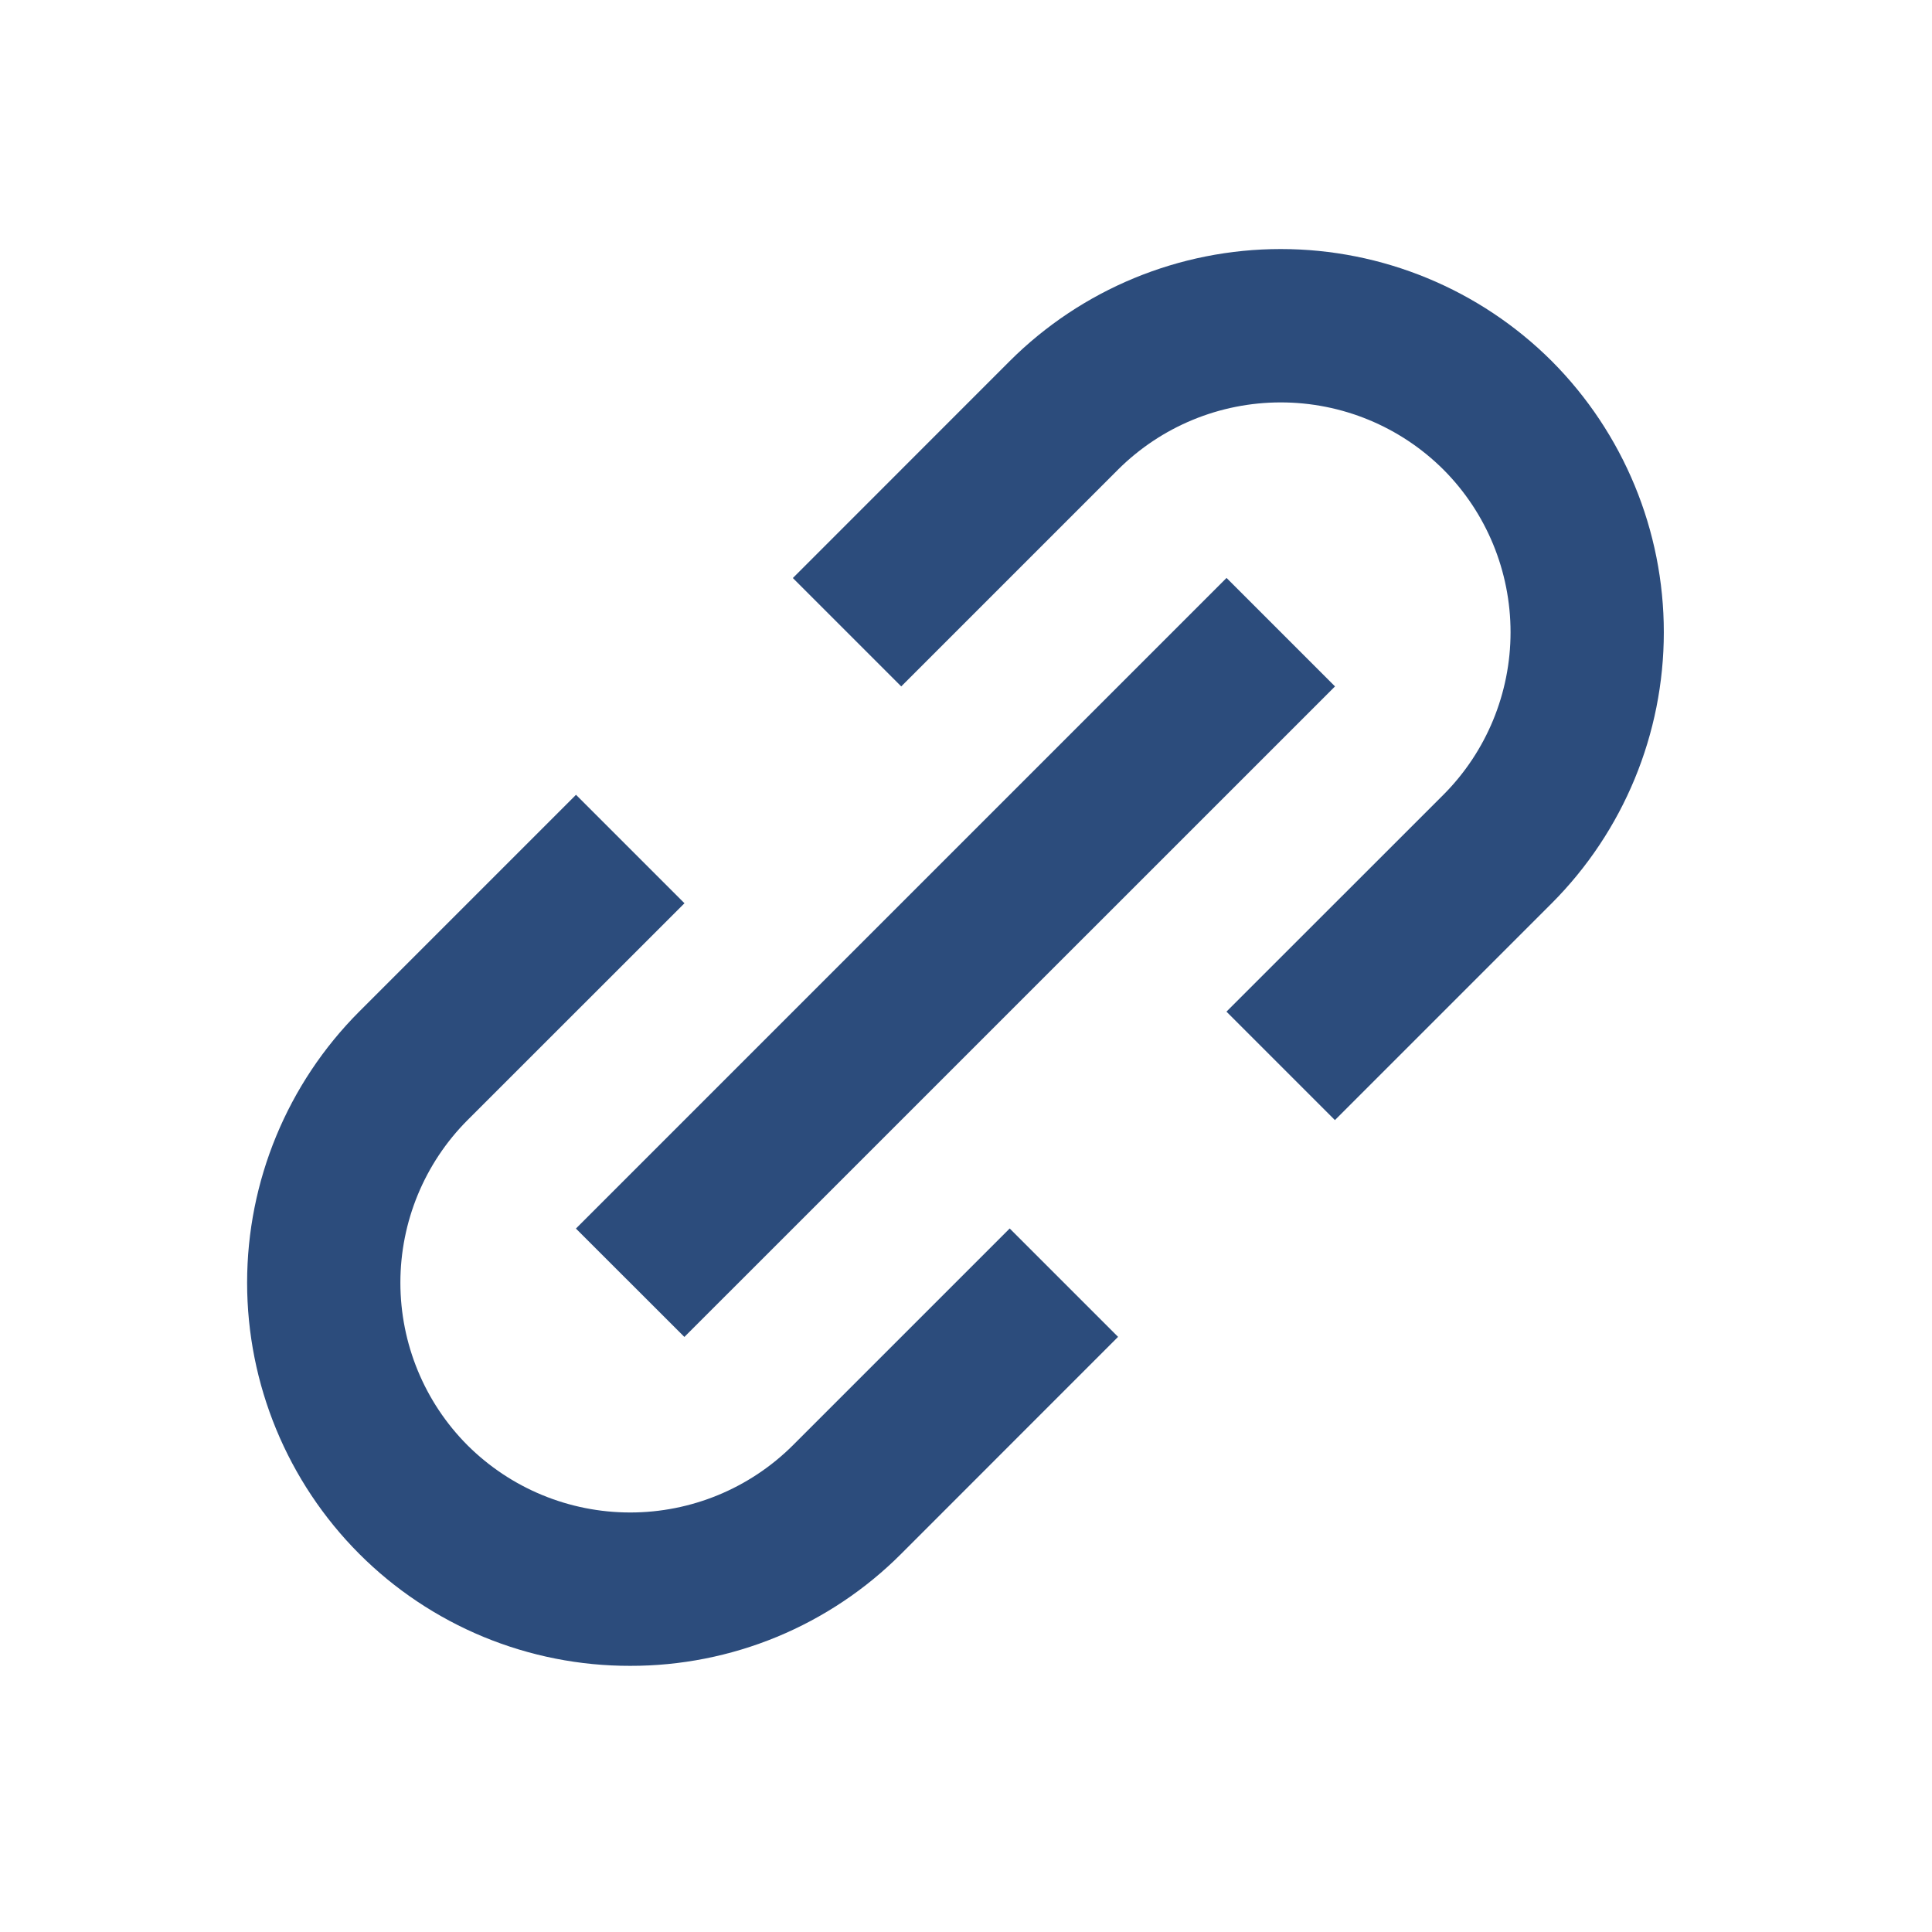
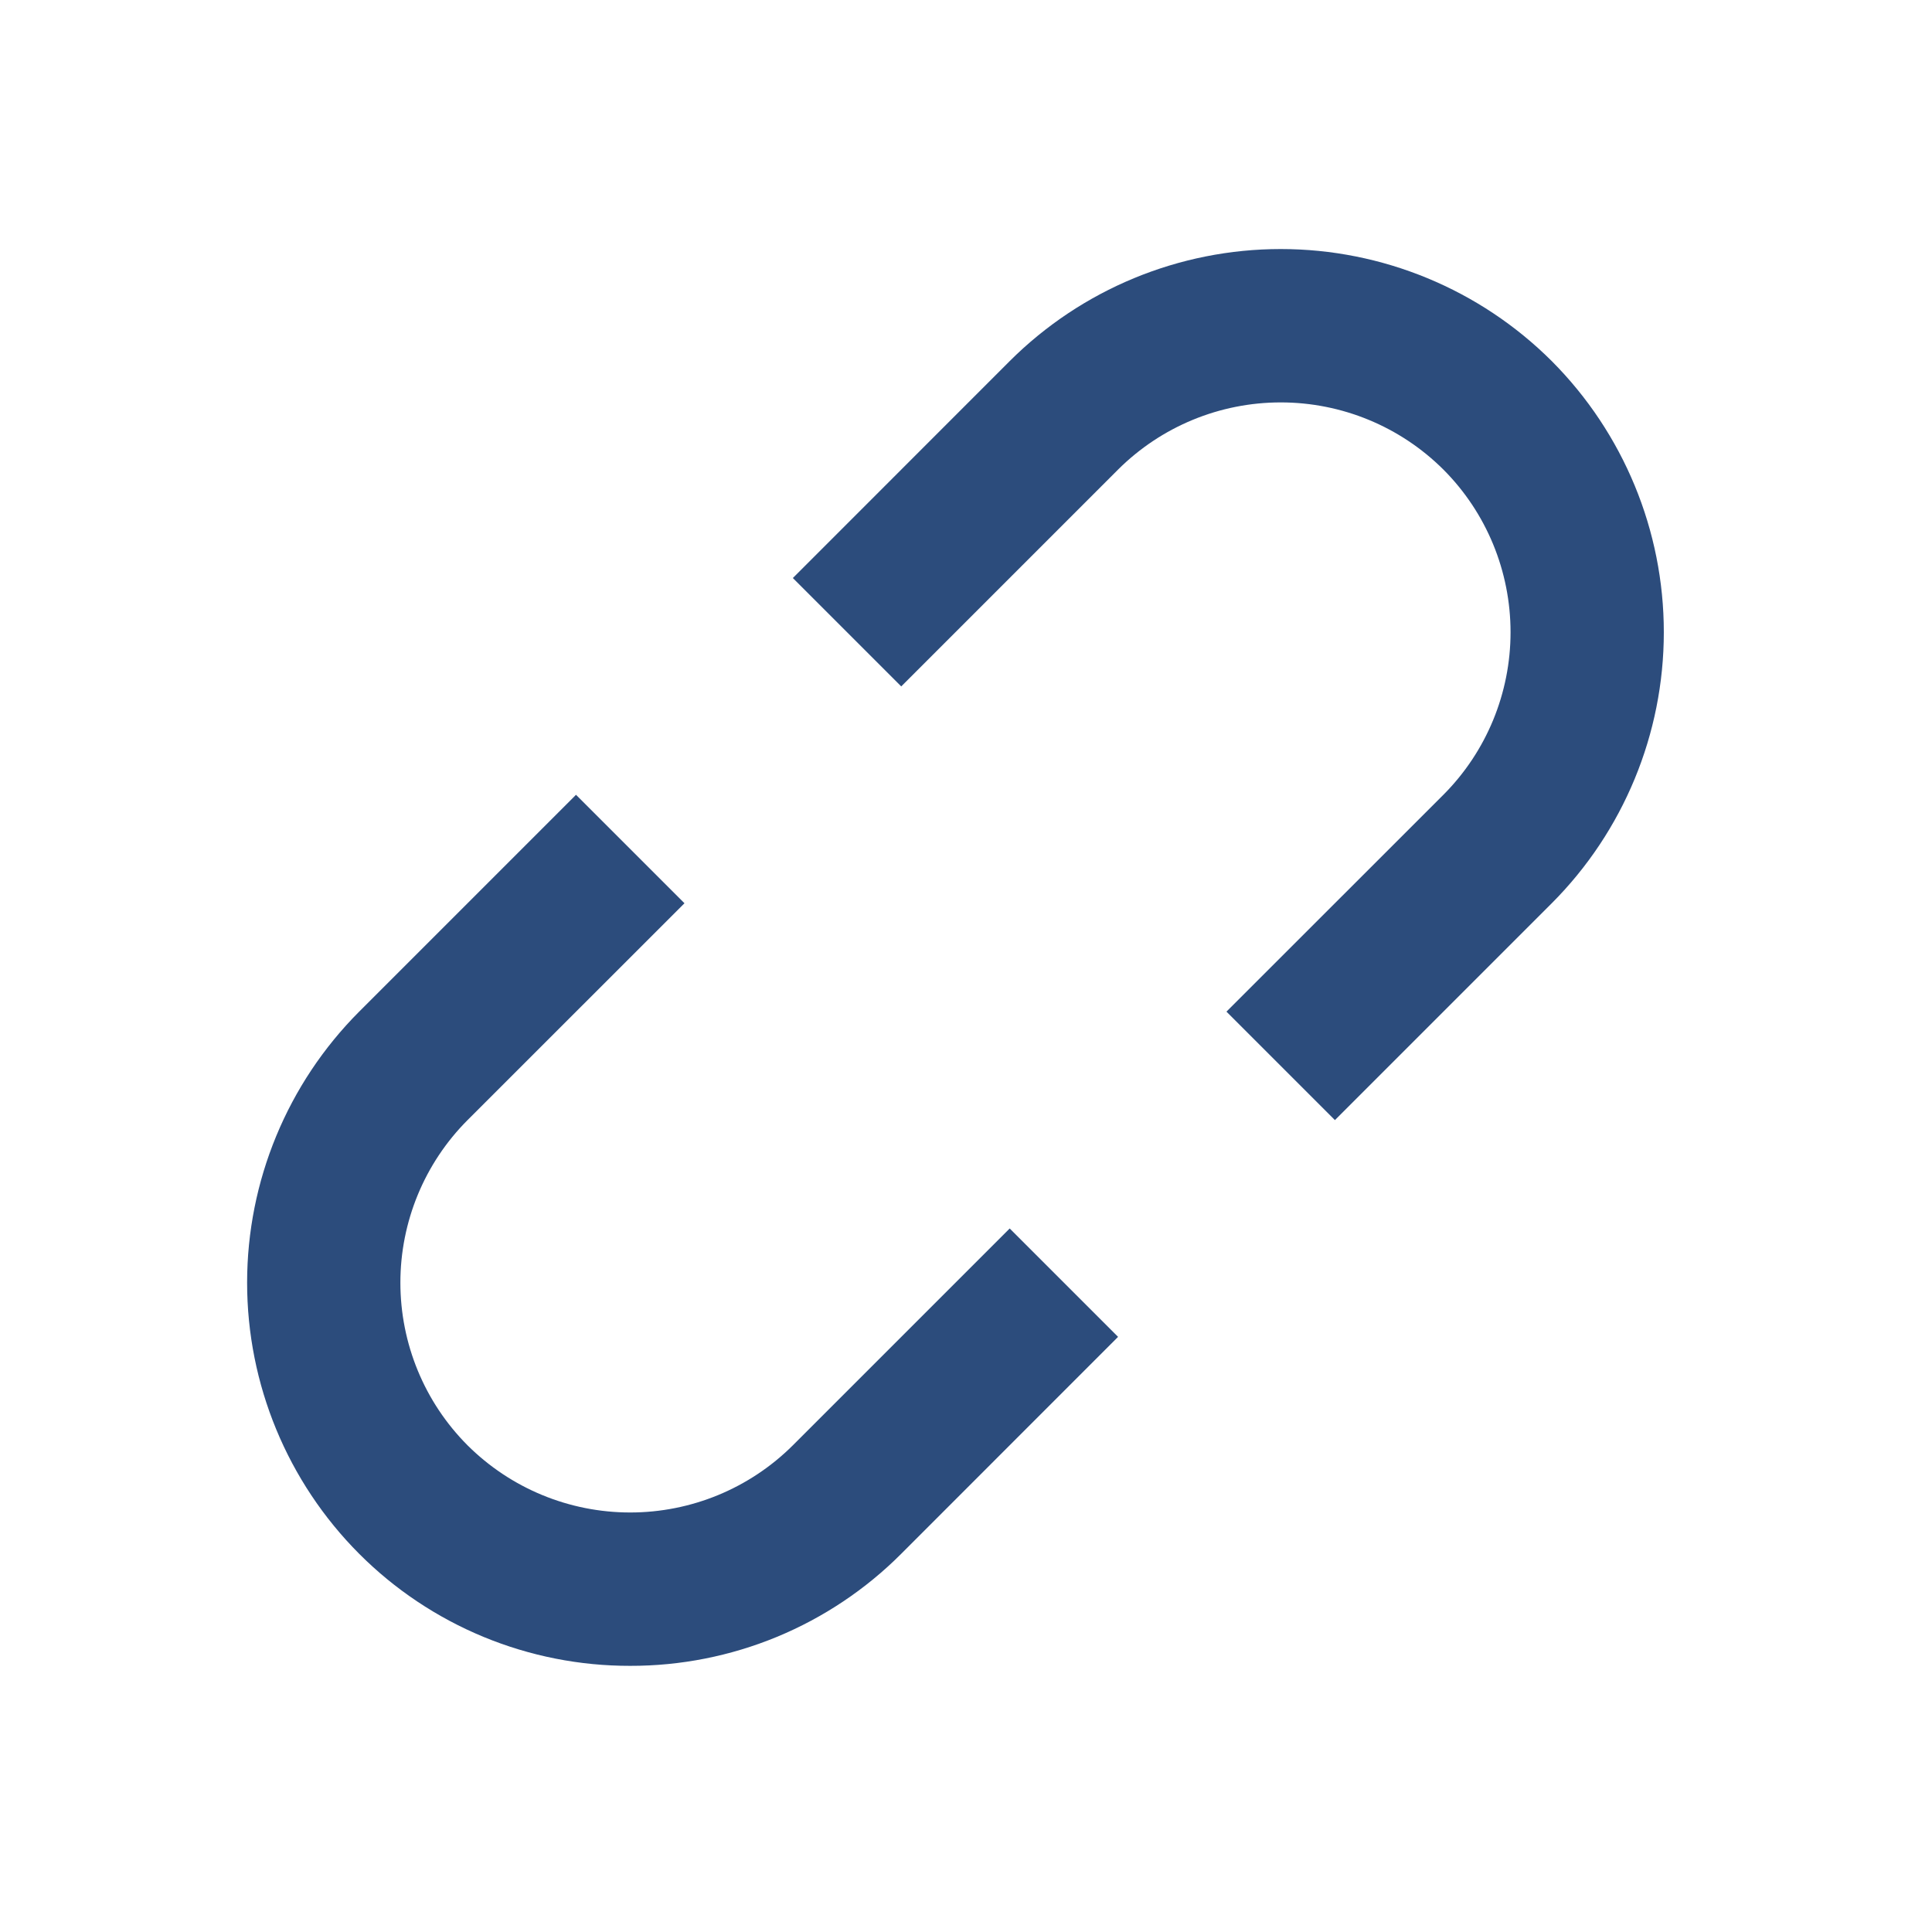
<svg xmlns="http://www.w3.org/2000/svg" width="21" height="21" viewBox="0 0 21 21" fill="none">
  <path d="M3.904 16.889C4.29 17.276 4.75 17.583 5.255 17.792C5.761 18.001 6.303 18.108 6.85 18.107C7.397 18.108 7.939 18.001 8.445 17.792C8.95 17.583 9.41 17.276 9.796 16.889L12.153 14.531L10.975 13.353L8.618 15.71C8.148 16.178 7.513 16.44 6.85 16.44C6.187 16.44 5.552 16.178 5.082 15.71C4.614 15.241 4.352 14.605 4.352 13.942C4.352 13.28 4.614 12.644 5.082 12.175L7.44 9.818L6.261 8.639L3.904 10.996C3.124 11.778 2.686 12.838 2.686 13.942C2.686 15.047 3.124 16.107 3.904 16.889ZM16.867 9.818C17.647 9.036 18.085 7.976 18.085 6.872C18.085 5.767 17.647 4.708 16.867 3.925C16.085 3.145 15.026 2.707 13.921 2.707C12.816 2.707 11.757 3.145 10.975 3.925L8.618 6.283L9.796 7.461L12.153 5.104C12.623 4.636 13.258 4.374 13.921 4.374C14.584 4.374 15.219 4.636 15.689 5.104C16.157 5.573 16.419 6.209 16.419 6.872C16.419 7.534 16.157 8.17 15.689 8.639L13.331 10.996L14.51 12.175L16.867 9.818Z" fill="#2C4C7C" />
-   <path d="M7.439 14.532L6.26 13.354L13.332 6.282L14.511 7.461L7.439 14.532Z" fill="#2C4C7C" />
</svg>